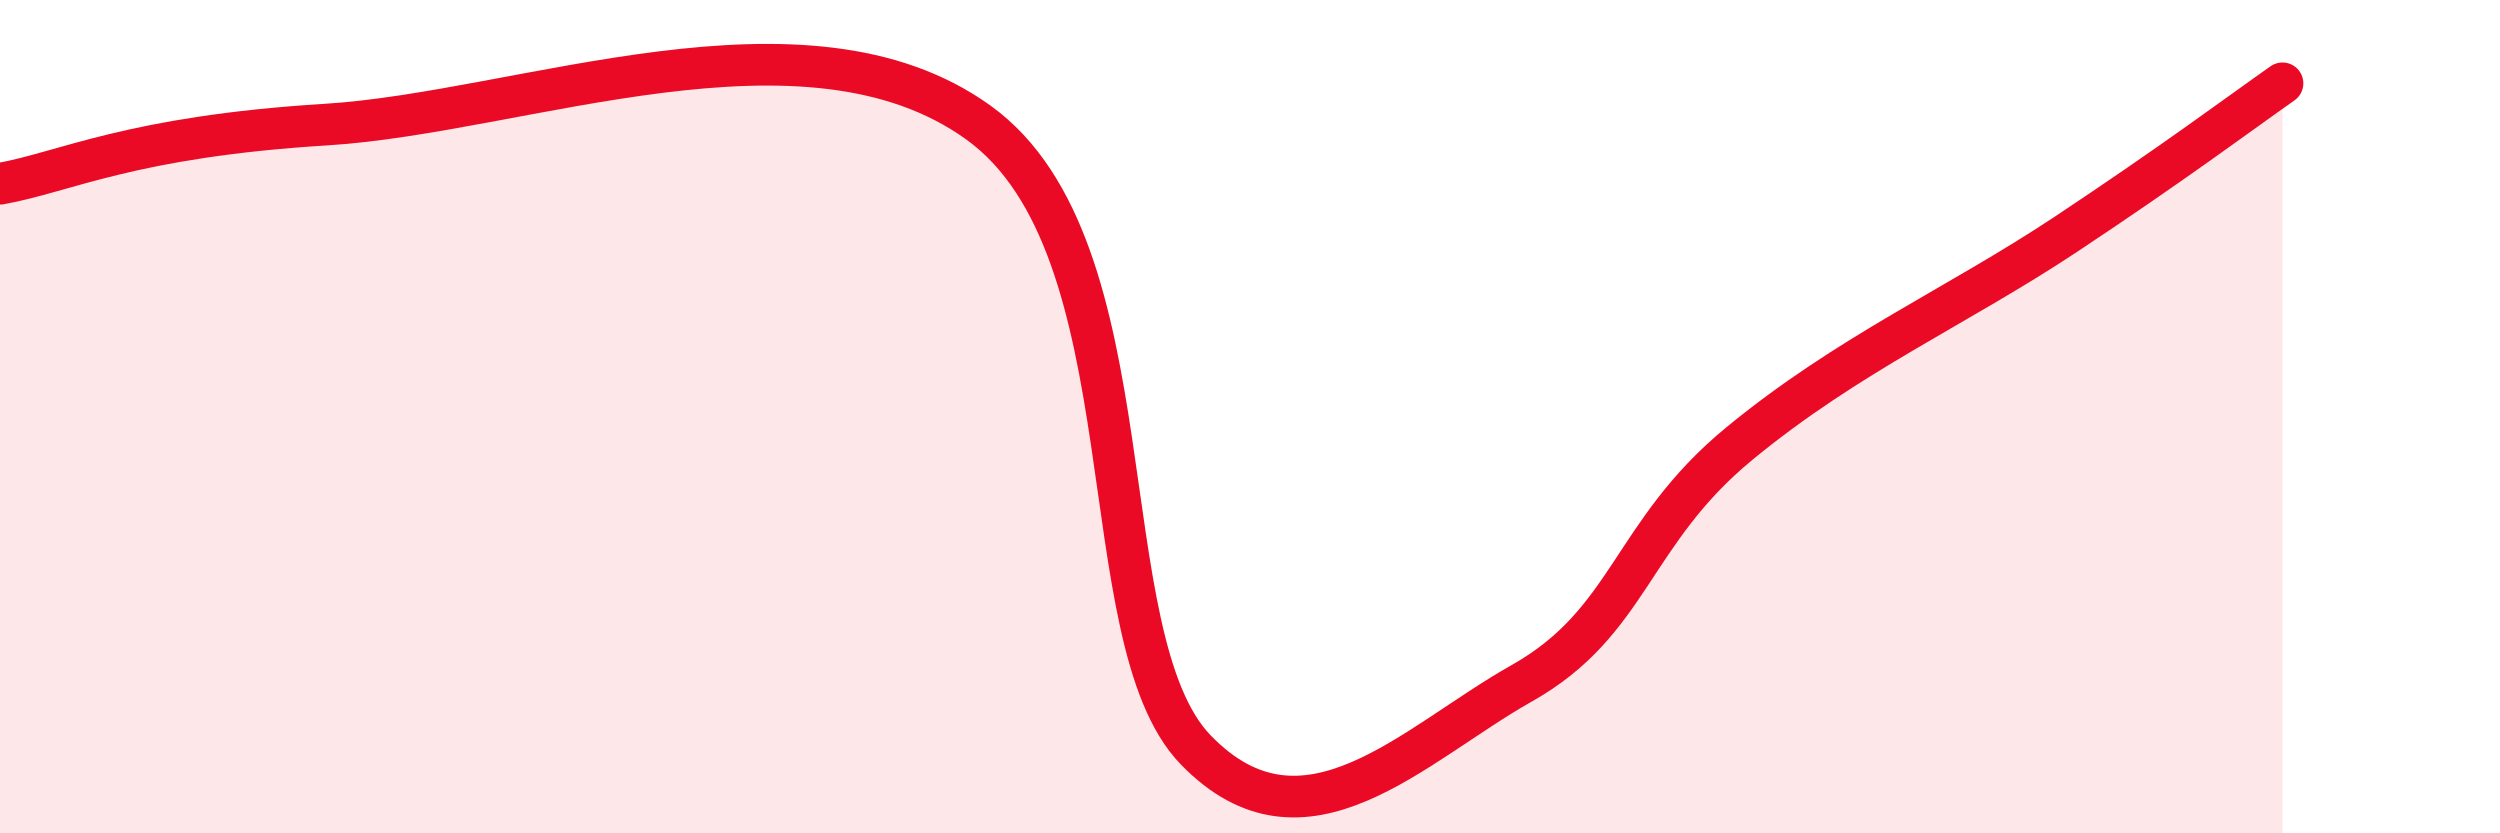
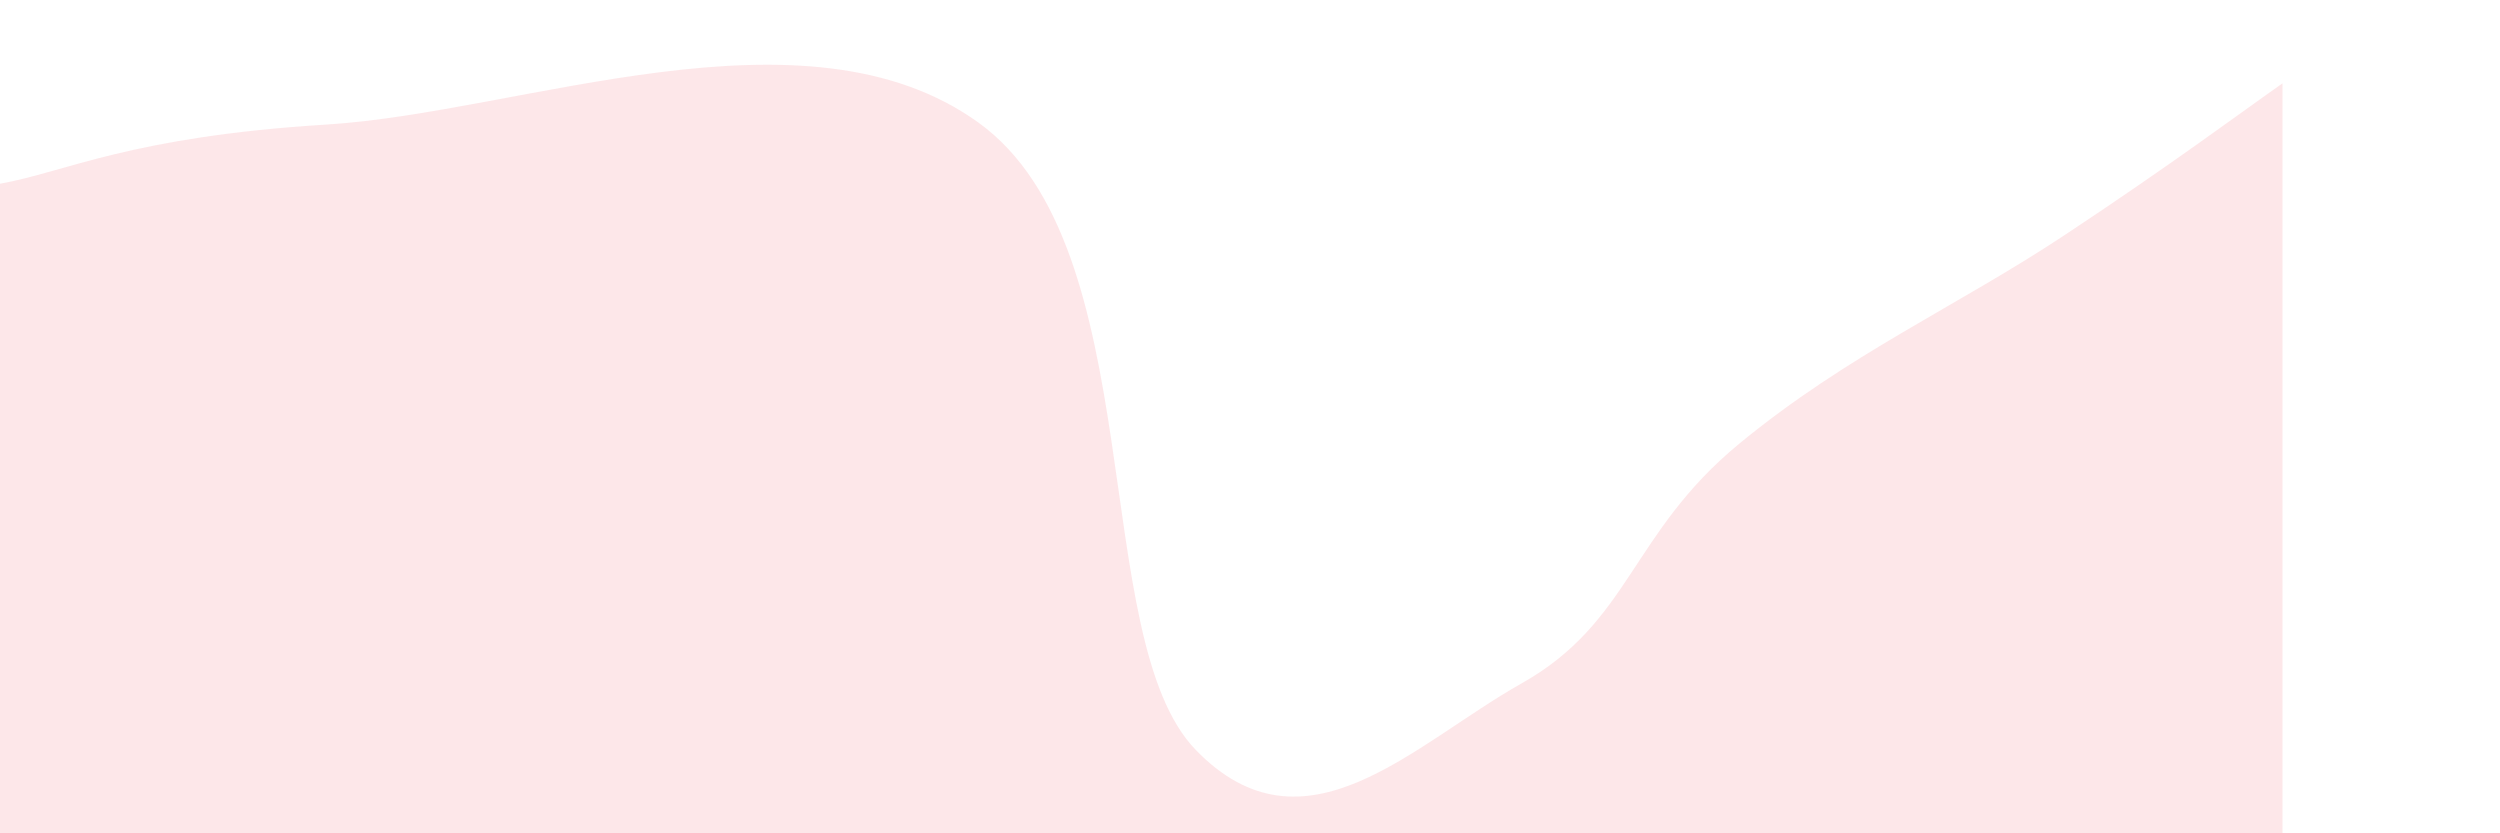
<svg xmlns="http://www.w3.org/2000/svg" width="60" height="20" viewBox="0 0 60 20">
  <path d="M 0,4.41 C 1.57,4.13 3.13,3.28 7.83,2.99 C 12.53,2.7 19.31,-0.06 23.48,2.94 C 27.65,5.94 26.09,15.31 28.7,18 C 31.31,20.69 33.91,17.87 36.52,16.4 C 39.13,14.93 39.13,12.8 41.74,10.65 C 44.35,8.5 46.96,7.36 49.57,5.63 C 52.18,3.9 53.74,2.73 54.78,2L54.78 20L0 20Z" fill="#EB0A25" opacity="0.1" stroke-linecap="round" stroke-linejoin="round" />
-   <path d="M 0,4.41 C 1.57,4.13 3.13,3.28 7.83,2.99 C 12.53,2.7 19.31,-0.06 23.48,2.94 C 27.65,5.94 26.09,15.31 28.7,18 C 31.31,20.69 33.91,17.87 36.52,16.4 C 39.13,14.93 39.13,12.8 41.74,10.65 C 44.35,8.5 46.96,7.36 49.57,5.63 C 52.18,3.9 53.74,2.73 54.78,2" stroke="#EB0A25" stroke-width="1" fill="none" stroke-linecap="round" stroke-linejoin="round" />
</svg>